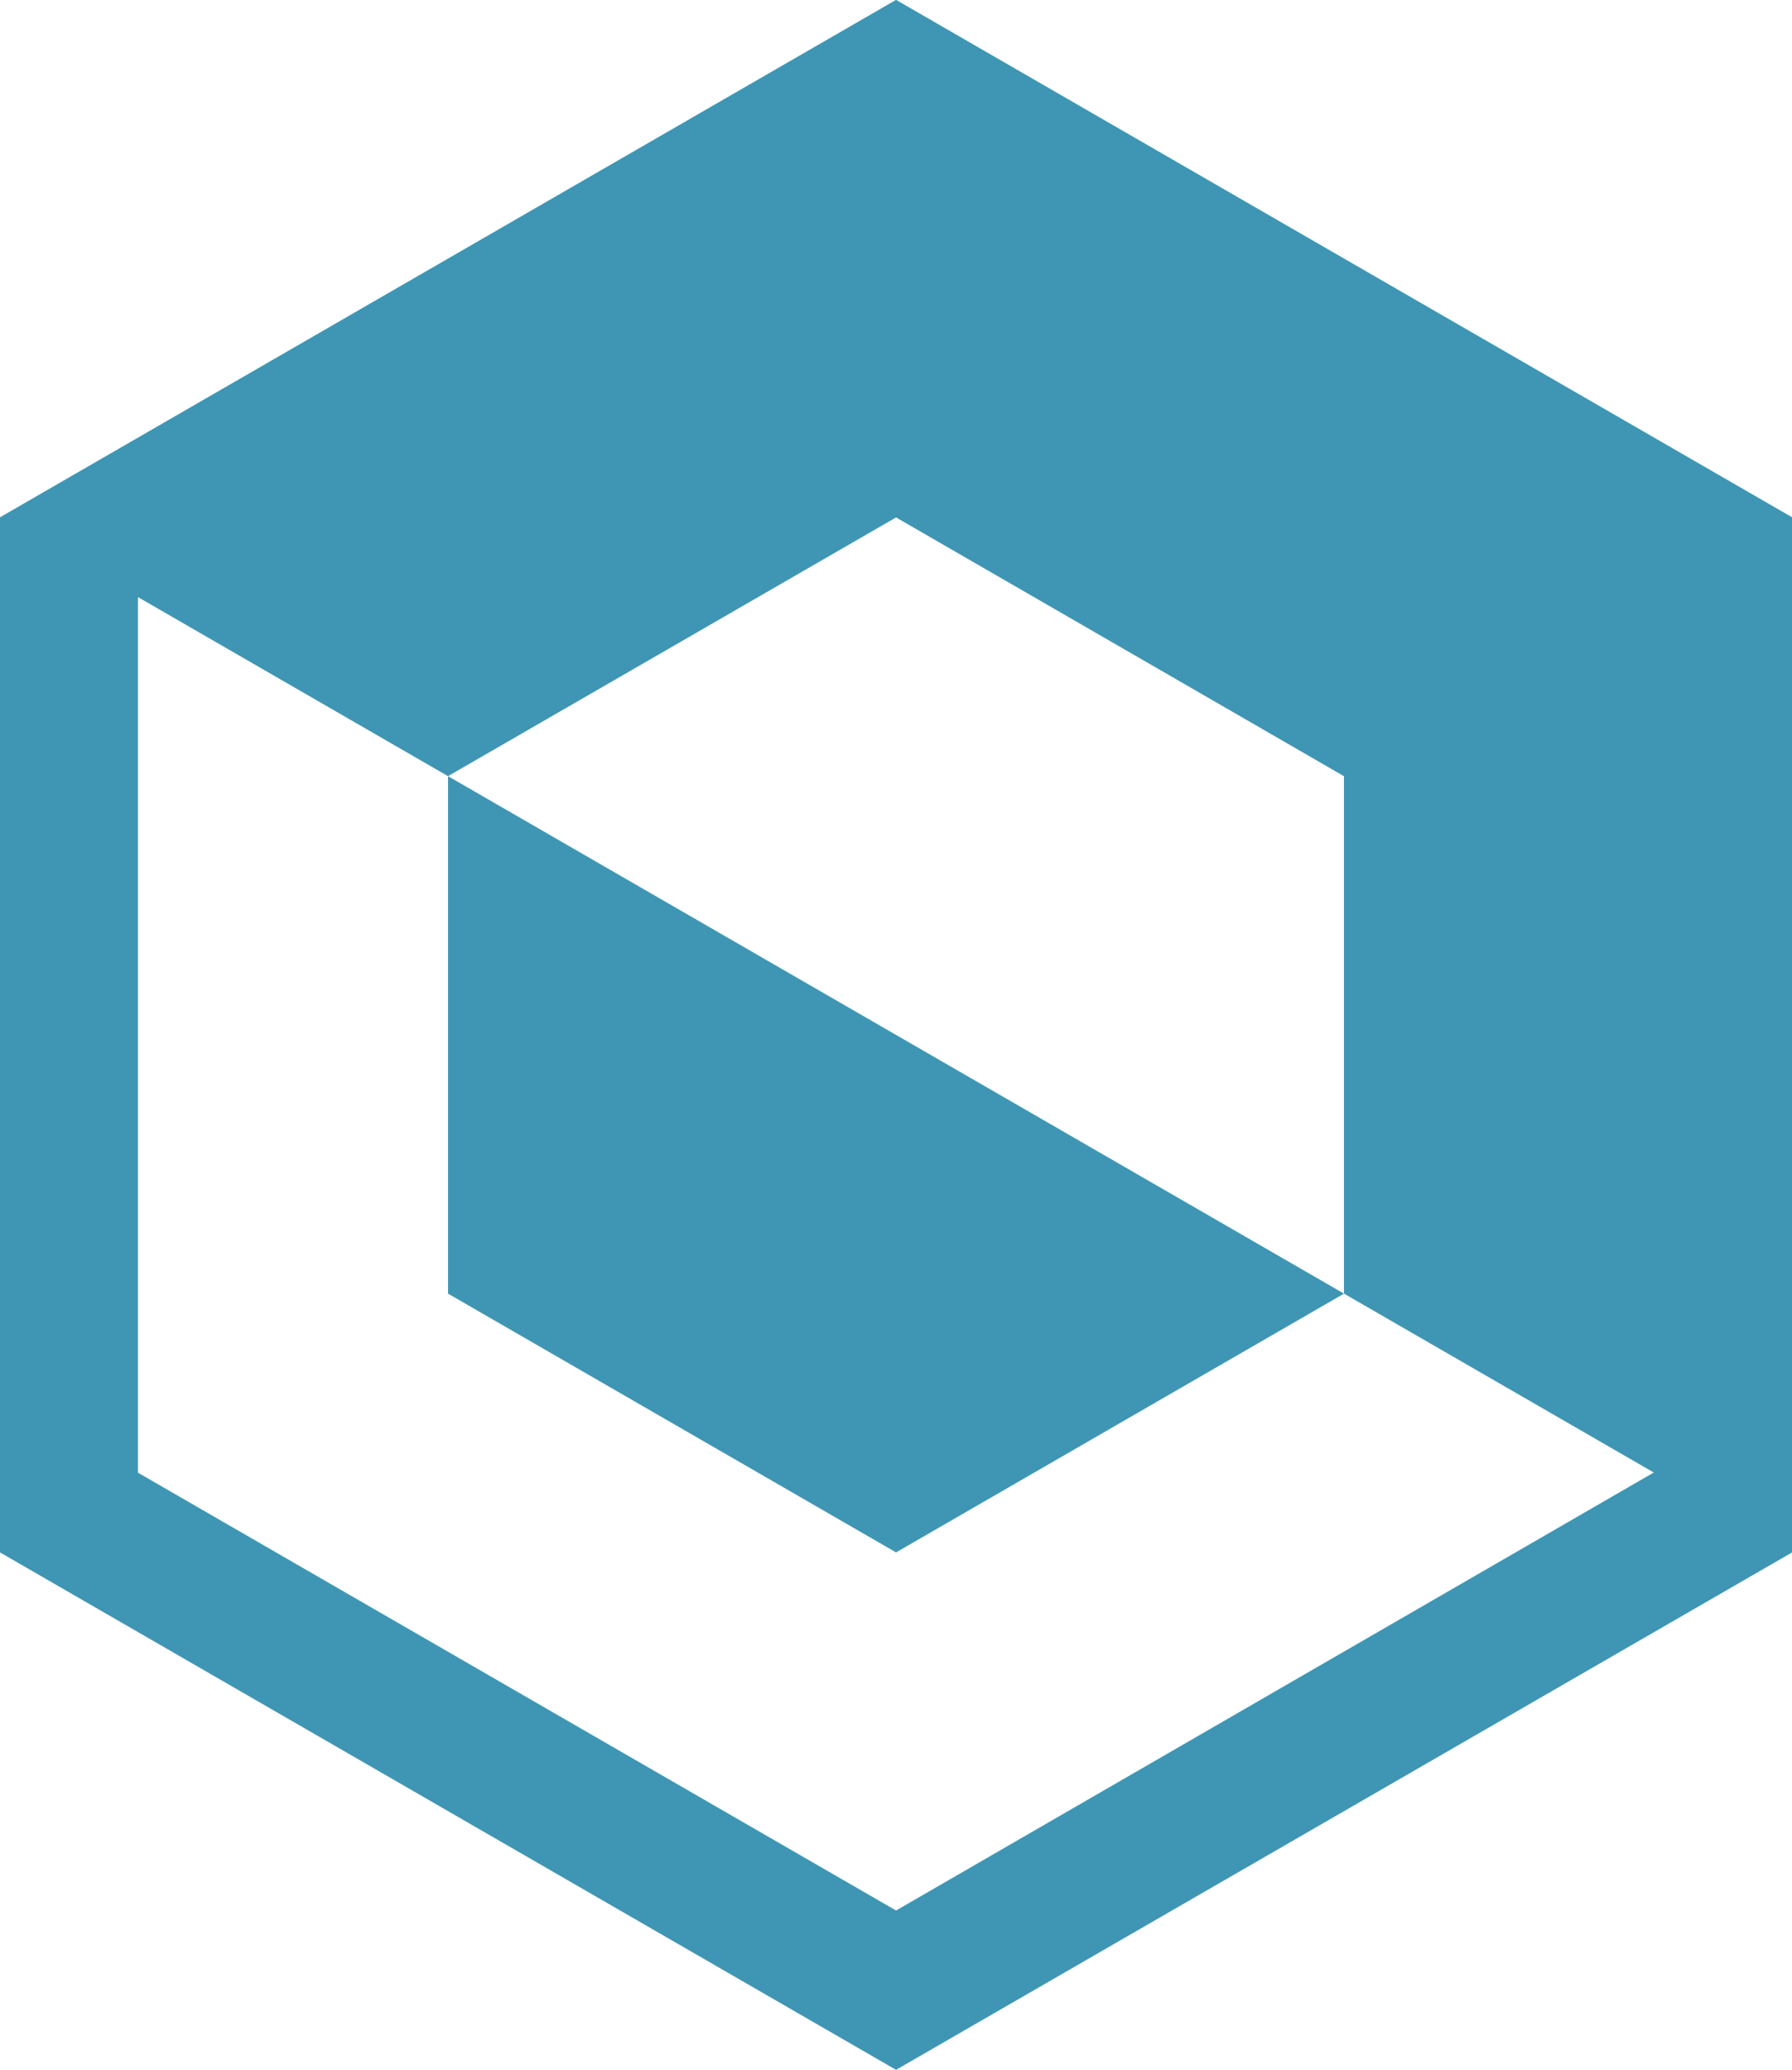
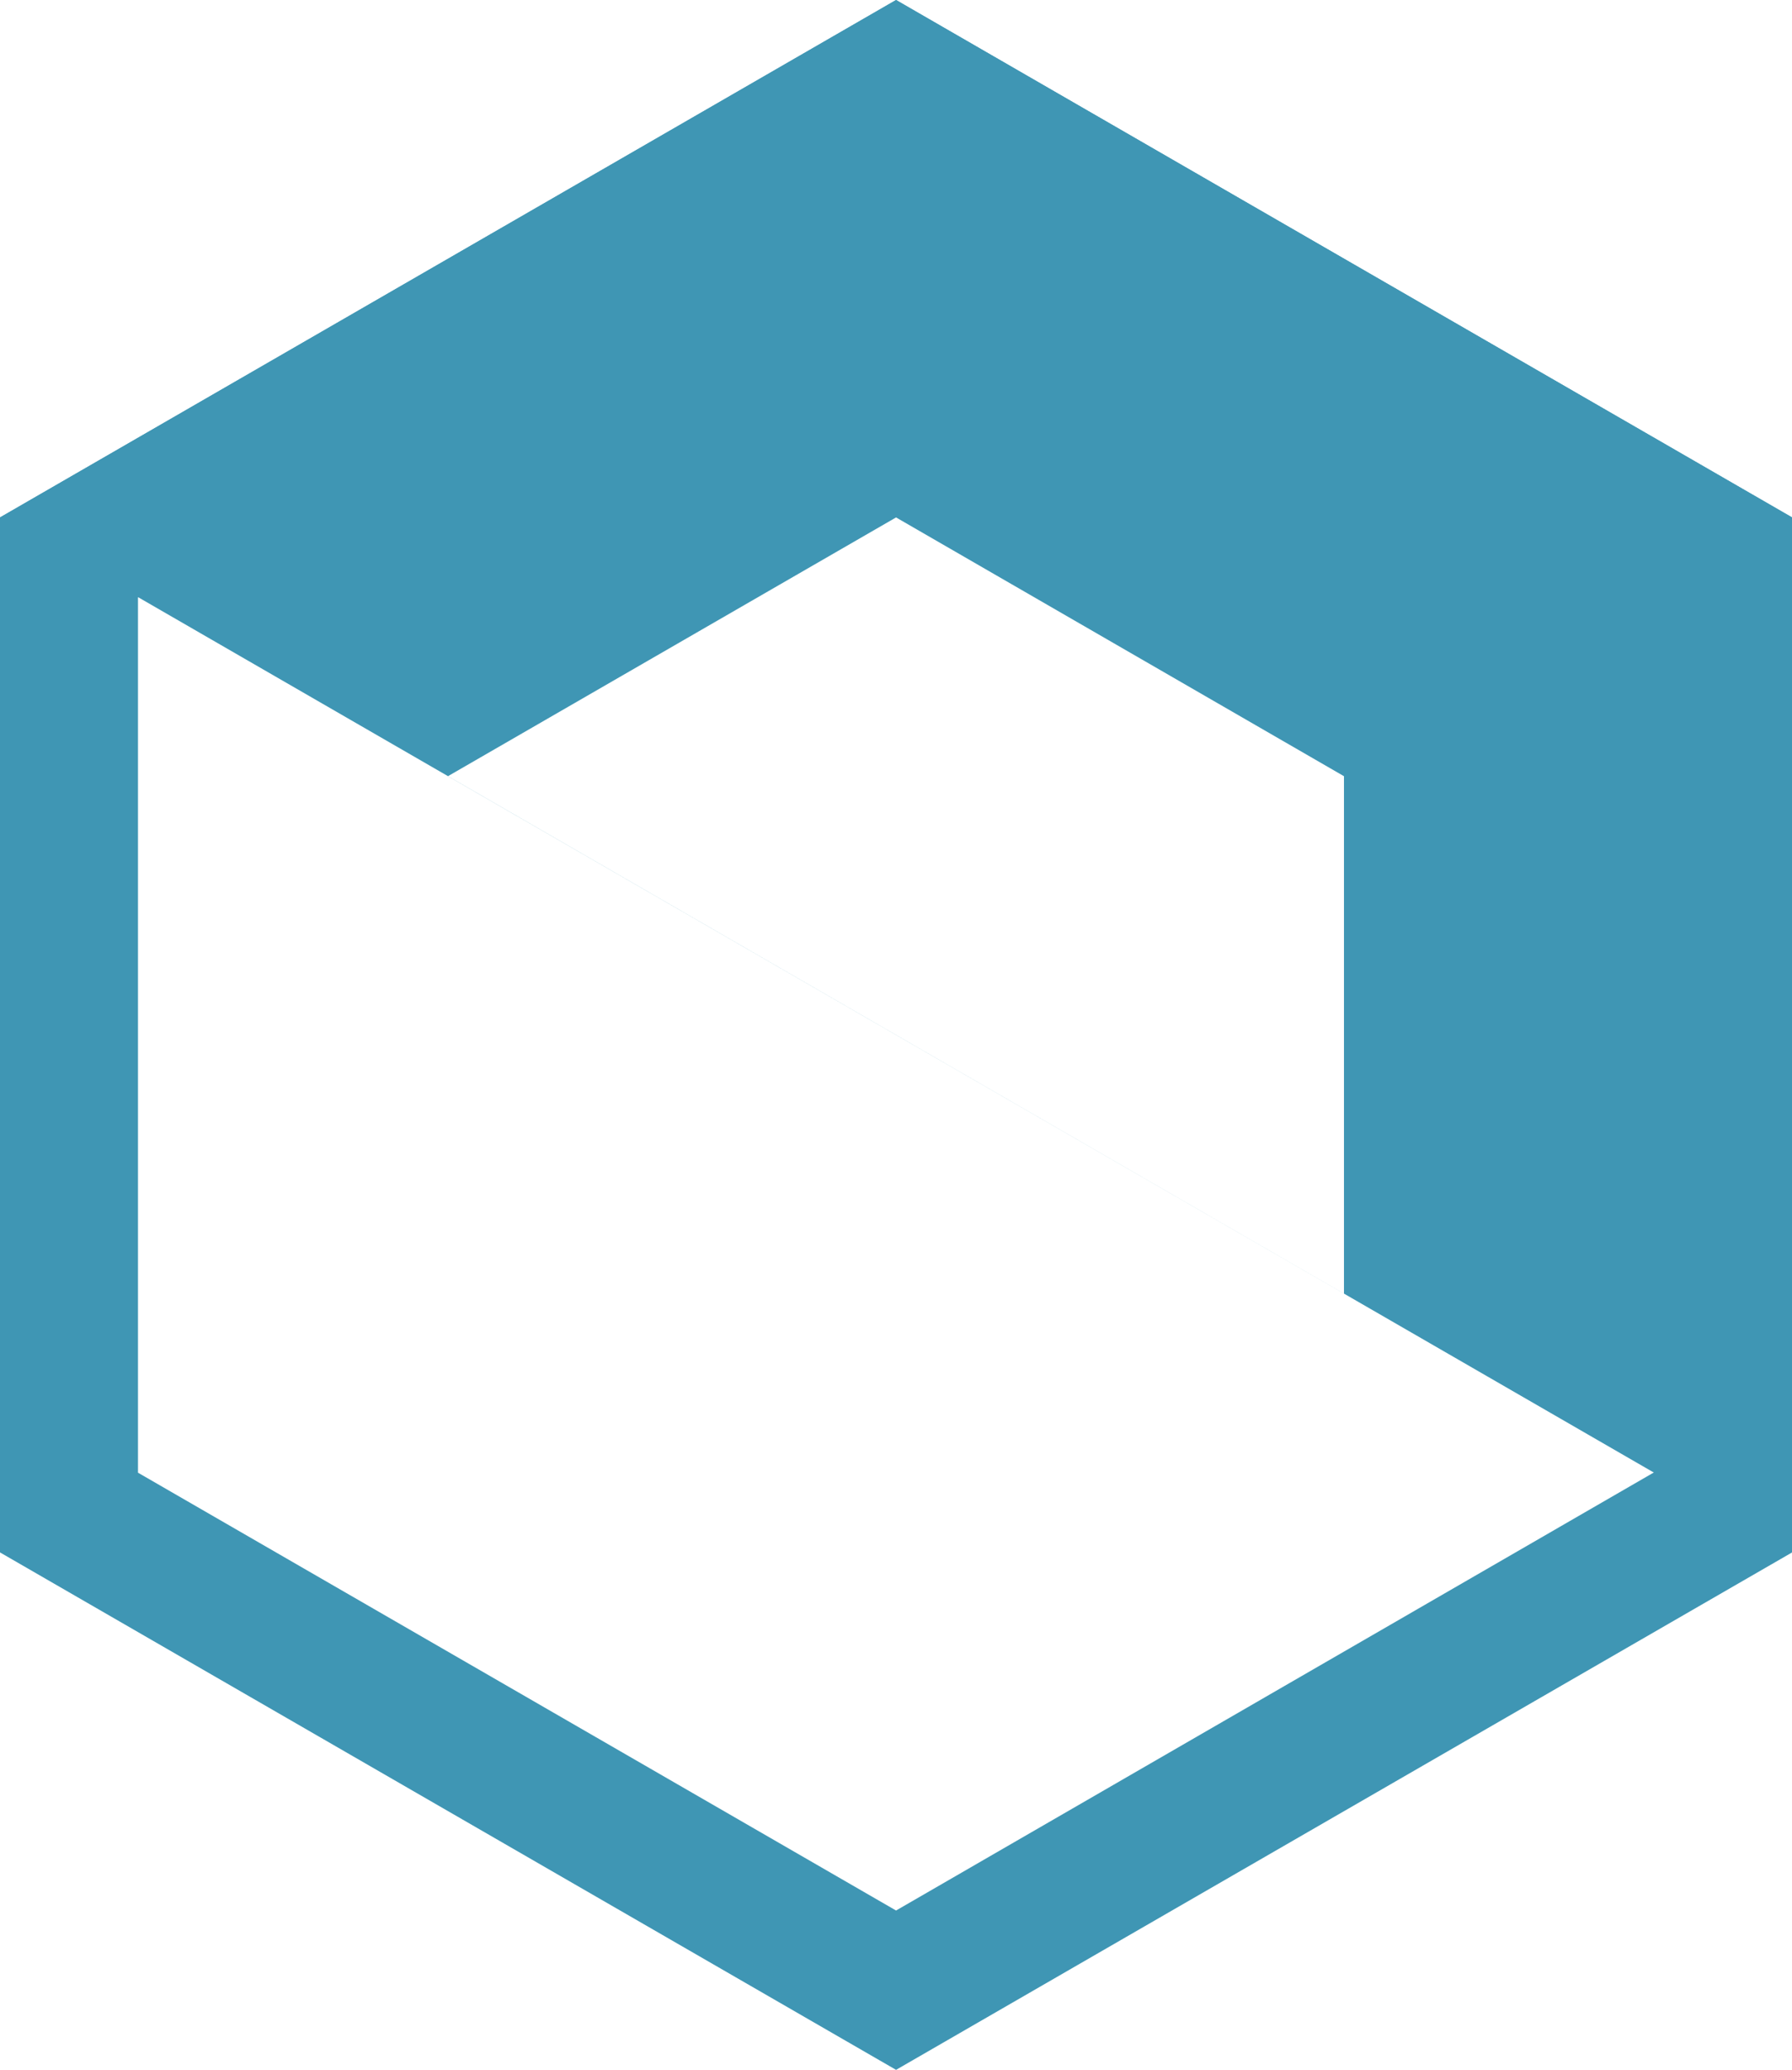
<svg xmlns="http://www.w3.org/2000/svg" viewBox="0 0 169.99 196.29">
  <defs>
    <style>.cls-1{fill:#3f96b4;}</style>
  </defs>
  <g id="Layer_7" data-name="Layer 7">
    <path class="cls-1" d="M85,15.11l71.9,41.52v83L85,181.18,13.09,139.66v-83L85,15.11M85,0,0,49.07v98.15l85,49.07,85-49.07V49.07L85,0Z" />
-     <polygon class="cls-1" points="127.49 122.68 85 147.22 42.5 122.68 42.5 73.61 127.49 122.68" />
    <path class="cls-1" d="M85,0,0,49.07l170,98.15V49.07Zm42.49,122.68-85-49.07L85,49.07l42.49,24.54Z" />
  </g>
</svg>